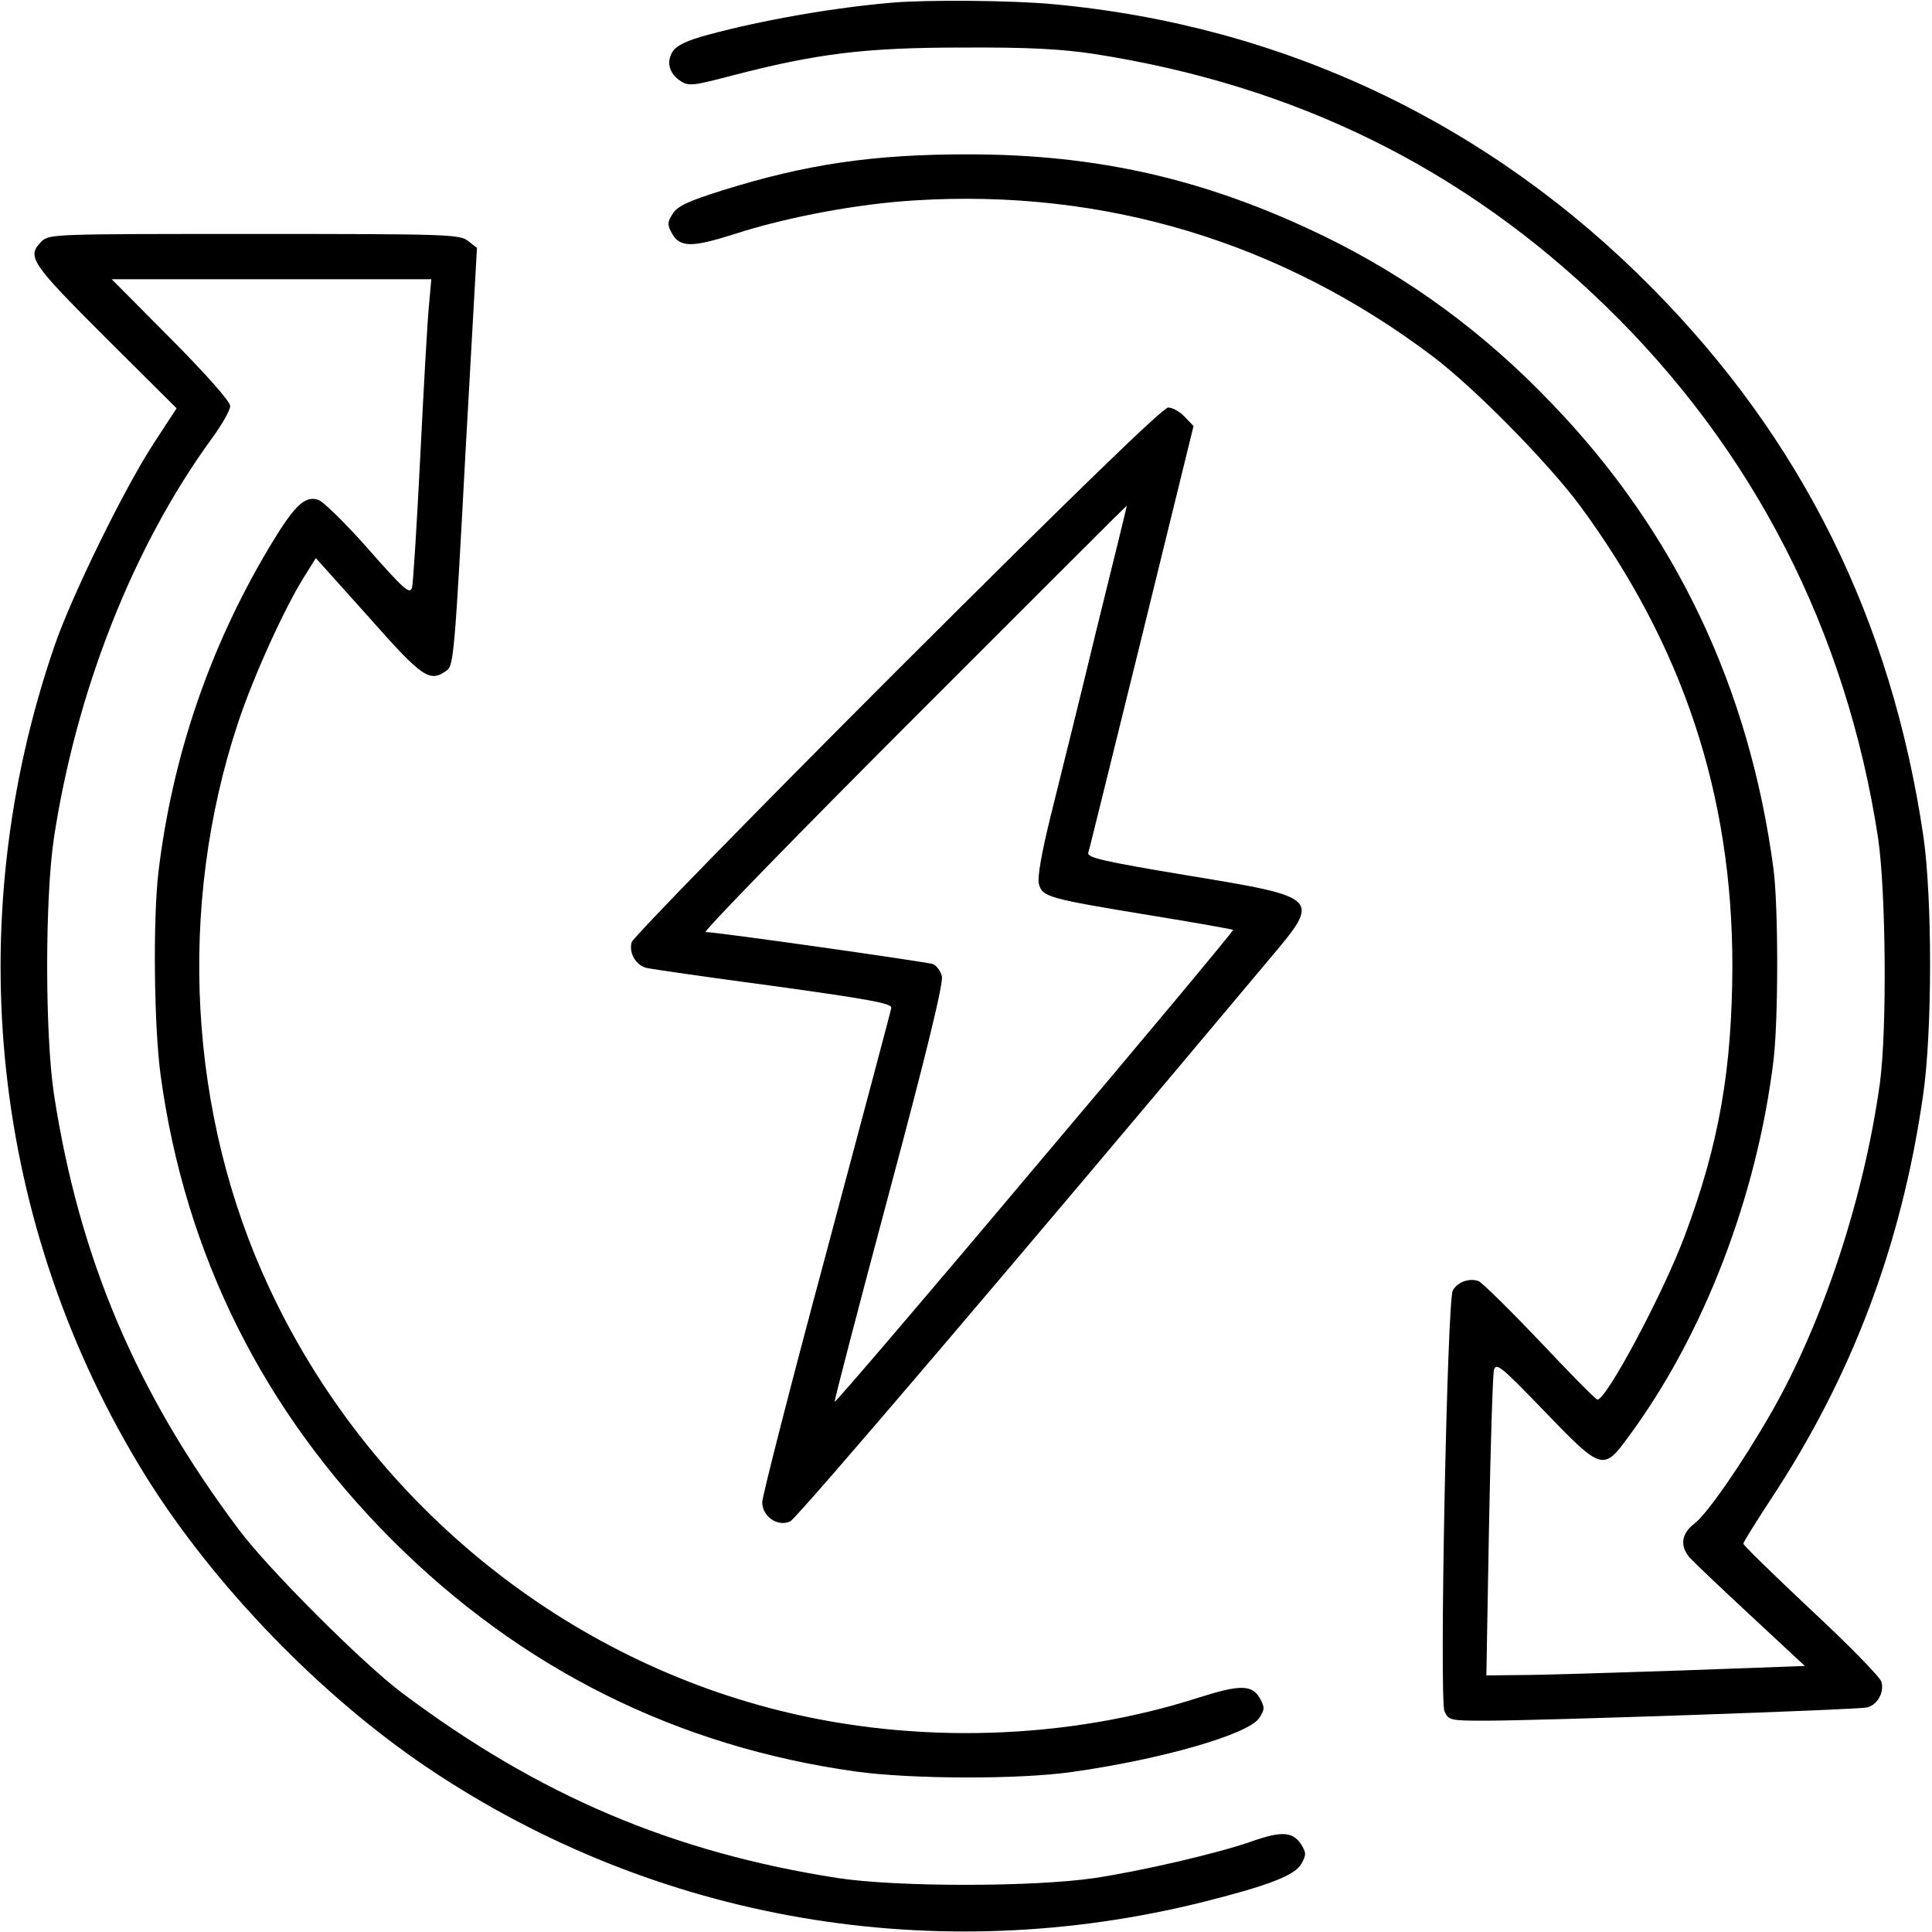
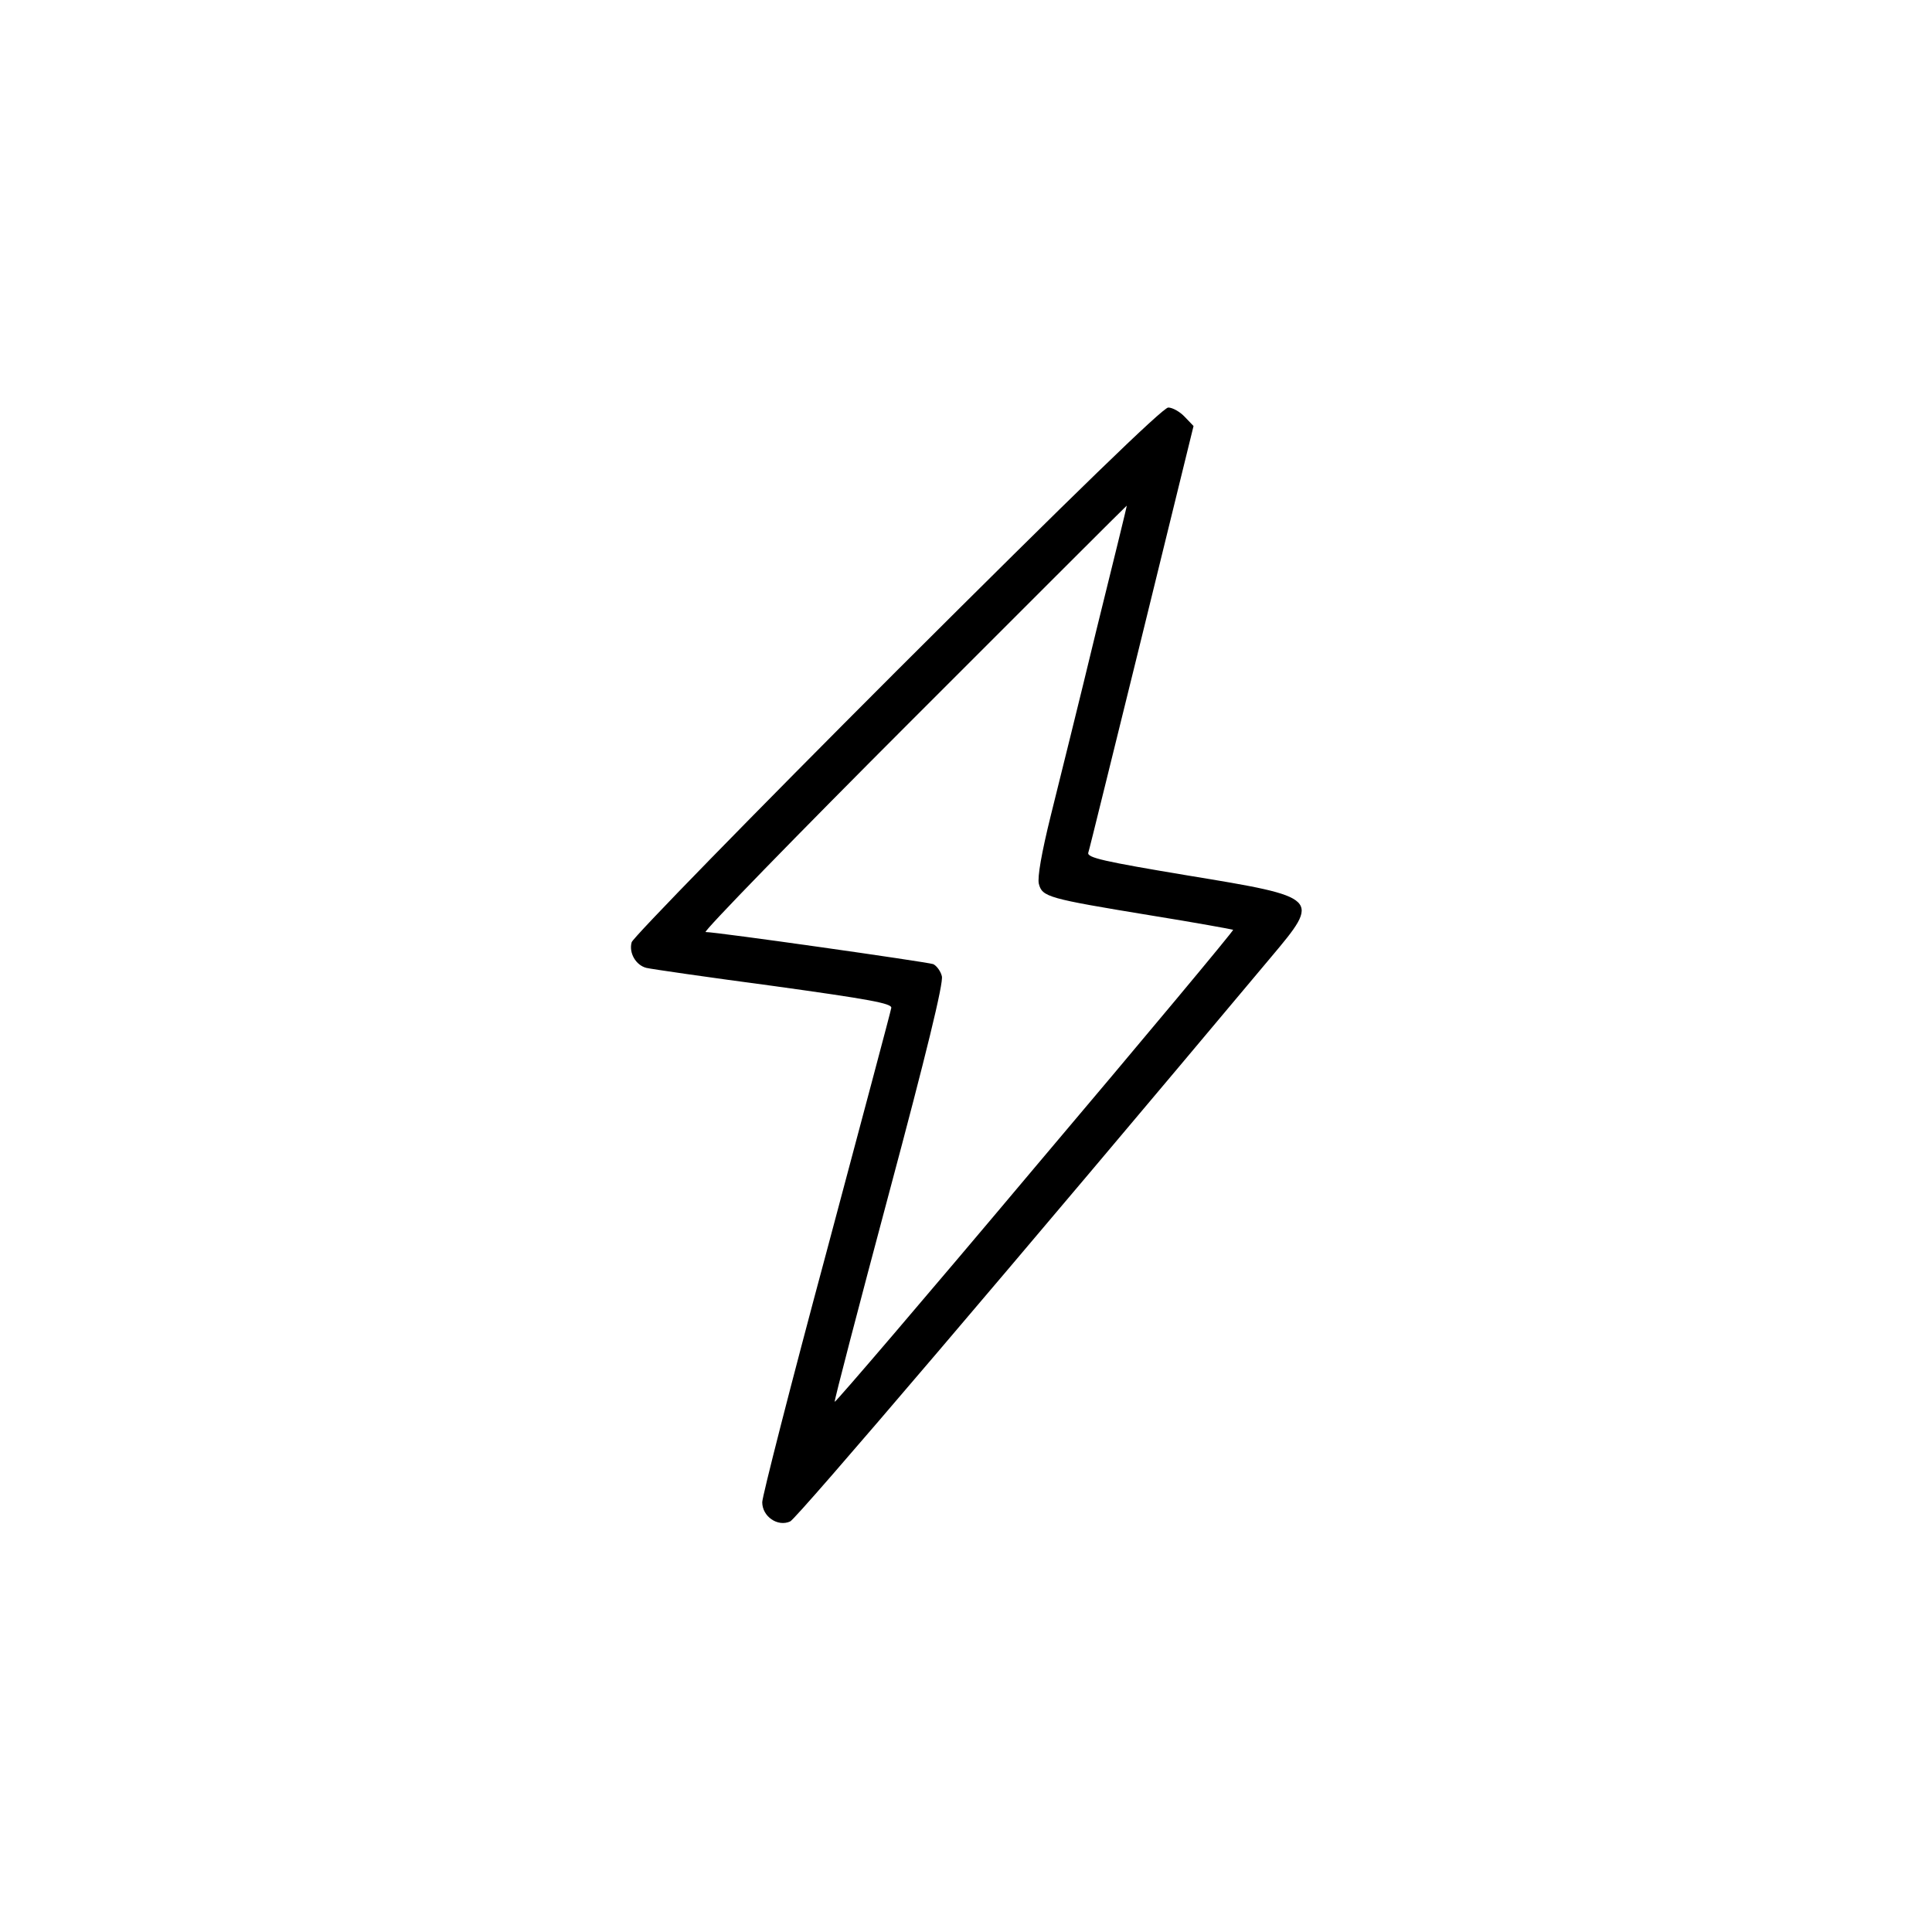
<svg xmlns="http://www.w3.org/2000/svg" version="1.0" width="512pt" height="512pt" viewBox="0 0 512 512" preserveAspectRatio="xMidYMid meet">
  <g transform="translate(0,512) scale(0.1,-0.1)" fill="#000000" stroke="none">
-     <path d="M2365 5113 c-154 -13 -344 -46 -488 -85 -56 -15 -83 -28 -94 -44 -18 -28 -10 -59 21 -79 21 -14 34 -12 137 15 224 58 350 74 609 74 178 1 263 -4 350 -17 532 -83 978 -302 1354 -667 393 -381 639 -862 723 -1410 21 -142 24 -508 5 -650 -42 -303 -150 -632 -287 -872 -76 -133 -172 -272 -205 -296 -34 -26 -39 -59 -12 -90 9 -10 82 -80 161 -153 l144 -134 -329 -12 c-181 -6 -371 -12 -422 -12 l-93 -1 7 393 c4 215 10 403 13 416 6 21 18 11 133 -108 153 -159 157 -160 224 -68 199 269 340 636 384 997 13 109 13 406 0 507 -64 481 -260 893 -586 1232 -181 190 -381 336 -607 446 -310 150 -597 216 -943 216 -250 0 -428 -26 -651 -96 -89 -28 -117 -41 -130 -61 -15 -24 -15 -29 -2 -53 21 -37 53 -37 163 -2 142 46 330 81 481 90 502 31 969 -110 1370 -412 112 -84 308 -284 392 -397 273 -371 404 -766 404 -1220 -1 -274 -35 -472 -127 -717 -57 -152 -208 -435 -231 -432 -5 1 -73 70 -153 155 -80 84 -153 156 -162 159 -25 9 -56 -3 -68 -25 -15 -28 -36 -1084 -22 -1115 11 -24 15 -25 109 -25 146 0 984 29 1010 35 28 6 47 40 39 68 -3 12 -87 98 -186 190 -99 93 -180 172 -180 176 0 4 33 57 73 118 214 324 346 672 403 1068 25 167 25 525 1 690 -85 573 -321 1050 -720 1453 -431 436 -977 695 -1587 751 -106 10 -331 12 -425 4z" />
-     <path d="M110 4480 c-40 -40 -29 -56 169 -254 l189 -188 -60 -92 c-78 -119 -217 -403 -263 -536 -255 -740 -167 -1542 240 -2200 181 -291 466 -586 753 -778 602 -403 1341 -530 2052 -352 171 43 242 70 259 101 13 24 13 29 -2 53 -22 32 -52 34 -133 5 -93 -32 -288 -77 -413 -96 -164 -24 -524 -24 -681 0 -437 68 -793 219 -1155 491 -103 77 -354 328 -431 431 -272 362 -424 720 -491 1155 -24 160 -24 520 0 680 60 392 211 773 417 1056 28 38 50 77 50 88 0 12 -62 82 -157 178 l-157 158 423 0 424 0 -6 -67 c-4 -38 -14 -216 -23 -398 -9 -181 -19 -340 -22 -352 -6 -19 -20 -7 -117 103 -60 68 -120 127 -133 130 -36 10 -63 -17 -130 -129 -157 -264 -255 -551 -292 -857 -15 -127 -12 -412 6 -542 65 -473 272 -888 613 -1229 342 -342 756 -548 1231 -614 147 -20 430 -21 570 -1 237 33 469 100 497 143 15 23 15 28 2 52 -21 37 -53 37 -163 2 -349 -112 -748 -124 -1107 -35 -591 146 -1095 563 -1355 1120 -215 459 -245 1011 -83 1499 41 123 122 302 176 388 l30 48 139 -155 c145 -164 163 -176 209 -142 17 12 21 59 48 566 l31 553 -23 18 c-22 18 -52 19 -567 19 -531 0 -544 0 -564 -20z" />
    <path d="M2377 3343 c-384 -384 -700 -708 -703 -720 -8 -28 11 -61 39 -68 12 -3 164 -25 337 -48 252 -35 314 -46 312 -58 -1 -8 -79 -299 -172 -648 -94 -349 -170 -647 -170 -662 0 -38 41 -66 74 -51 18 8 601 692 1274 1495 133 158 132 159 -221 217 -222 37 -266 47 -263 60 3 8 66 266 142 573 l137 558 -23 24 c-13 14 -33 25 -44 25 -14 0 -247 -226 -719 -697z m528 105 c-44 -183 -99 -403 -120 -488 -25 -101 -36 -165 -32 -182 9 -35 23 -39 297 -84 118 -19 216 -37 218 -38 2 -2 -234 -285 -525 -629 -290 -345 -529 -624 -531 -622 -2 1 63 250 144 553 98 366 145 558 140 575 -3 13 -14 28 -23 32 -18 6 -573 85 -603 85 -8 0 239 254 550 565 311 311 565 565 566 565 1 0 -36 -150 -81 -332z" />
  </g>
</svg>